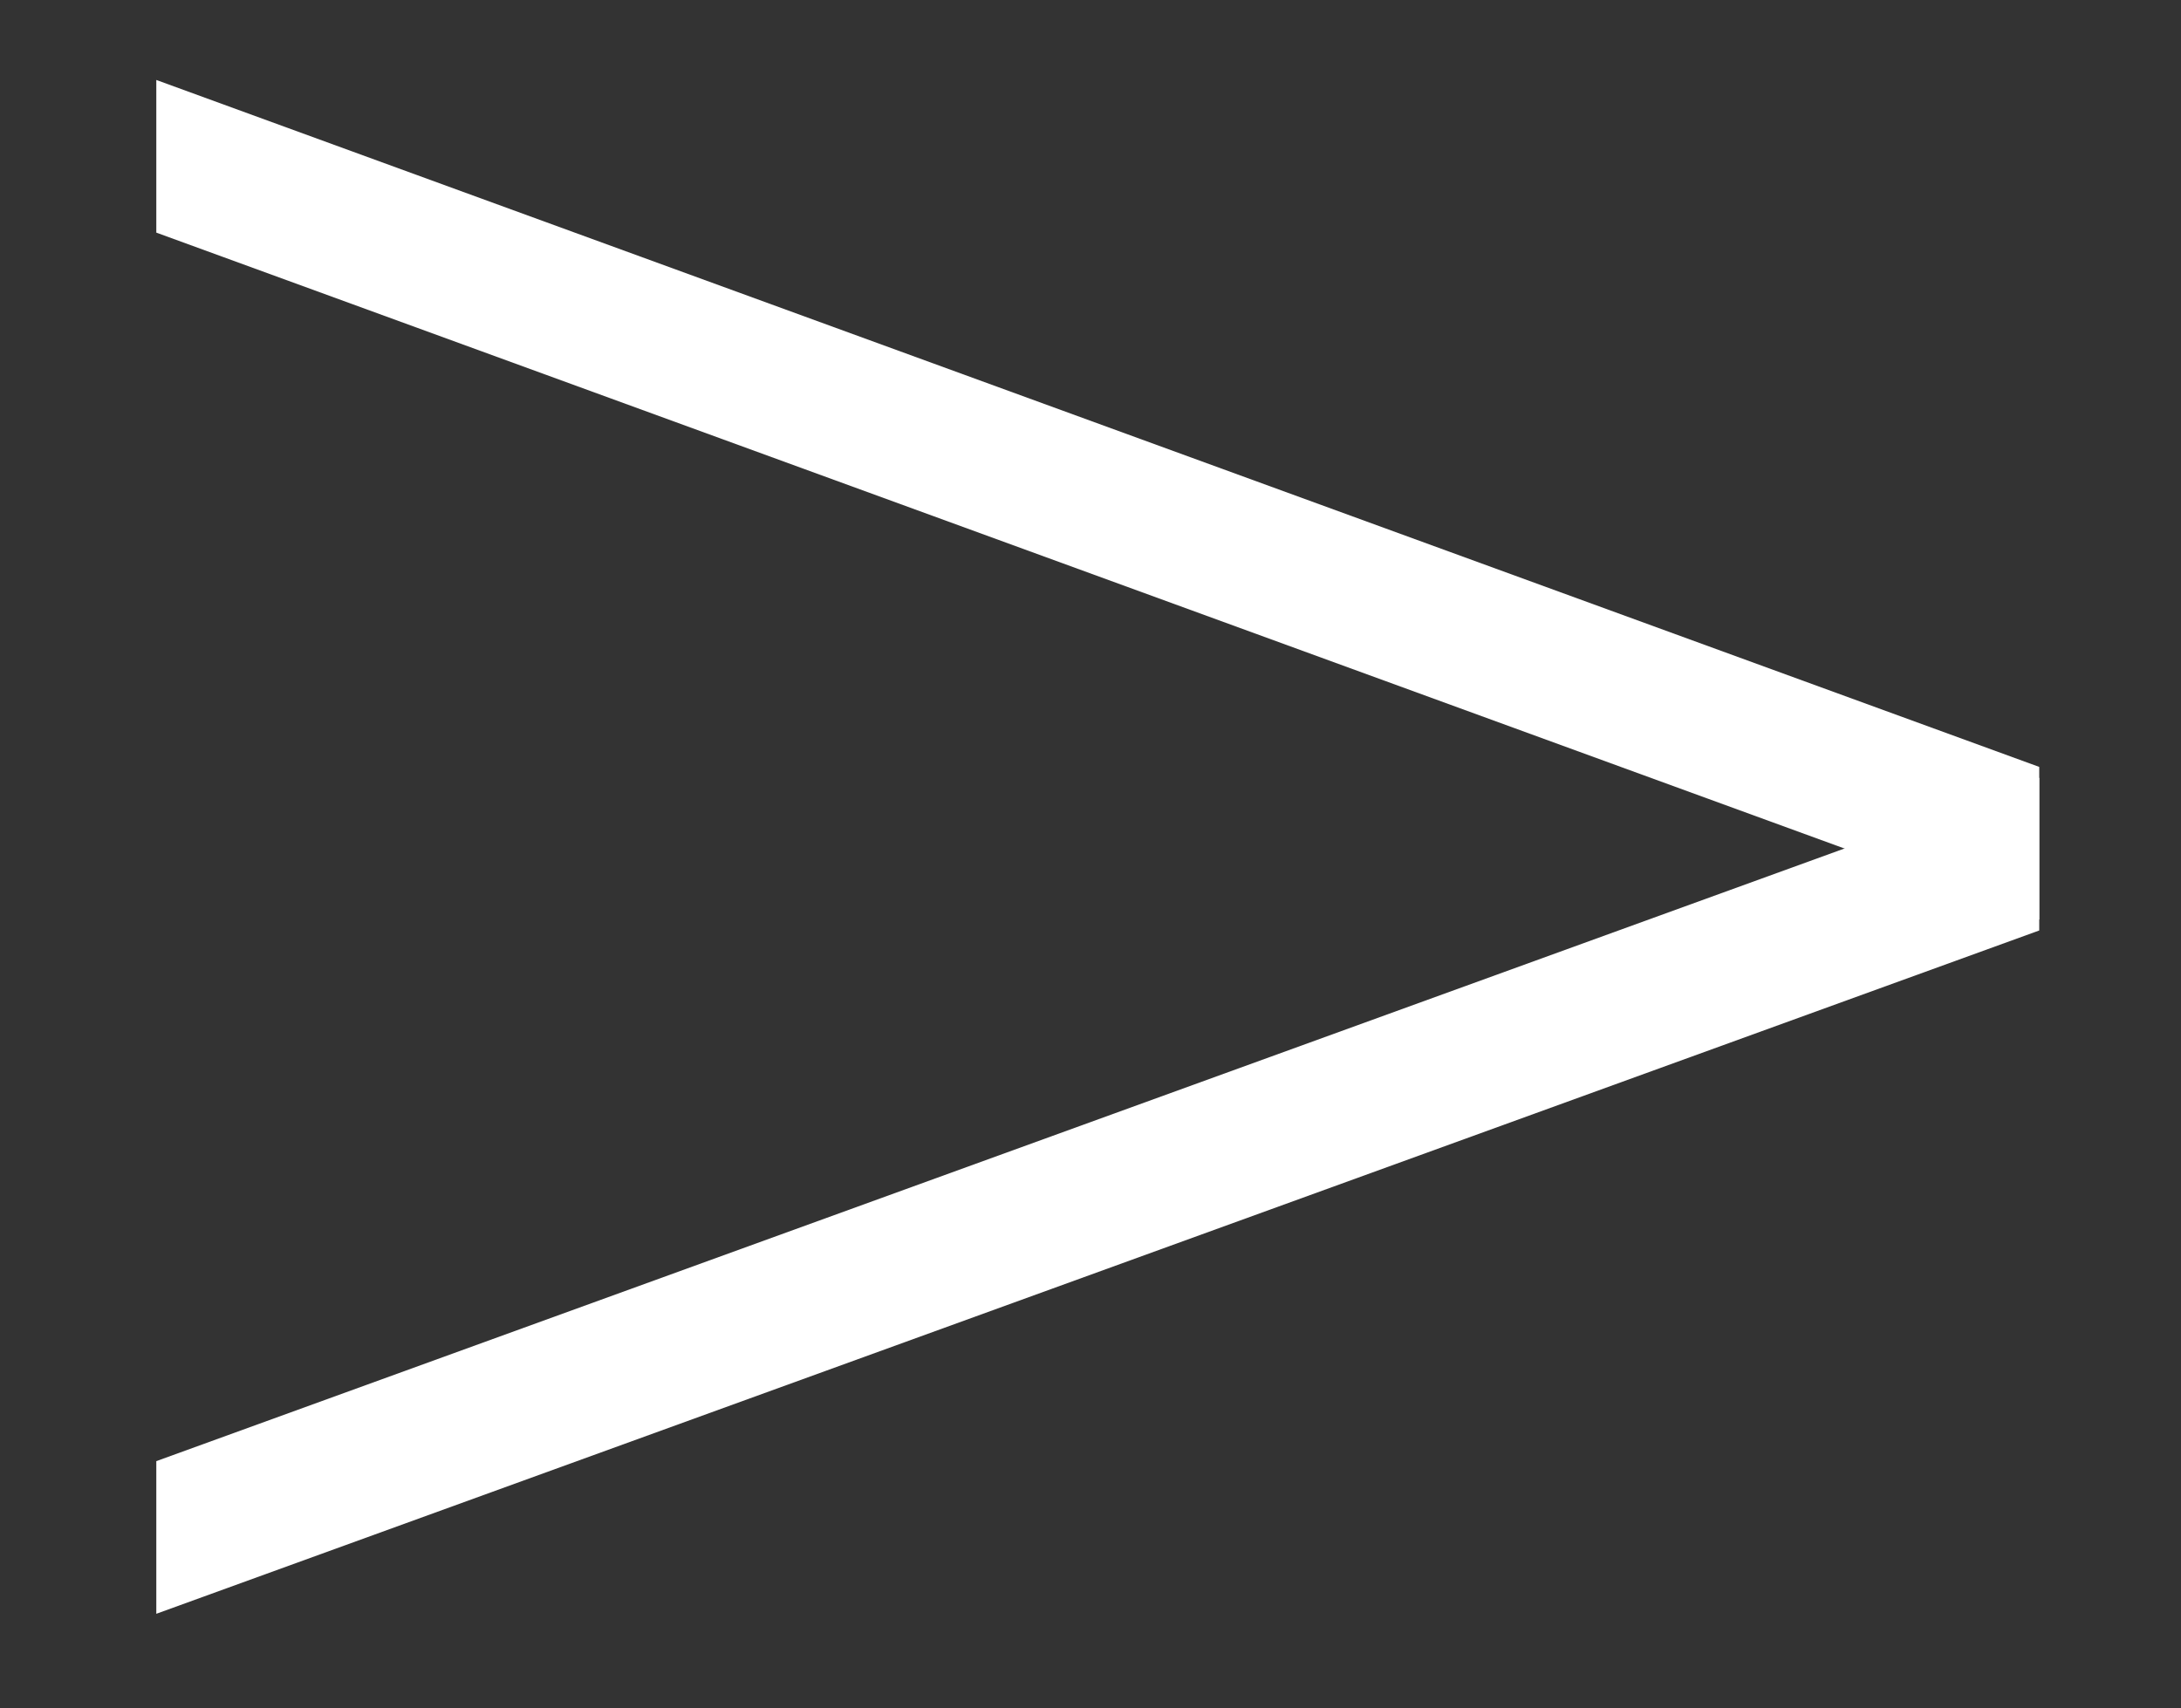
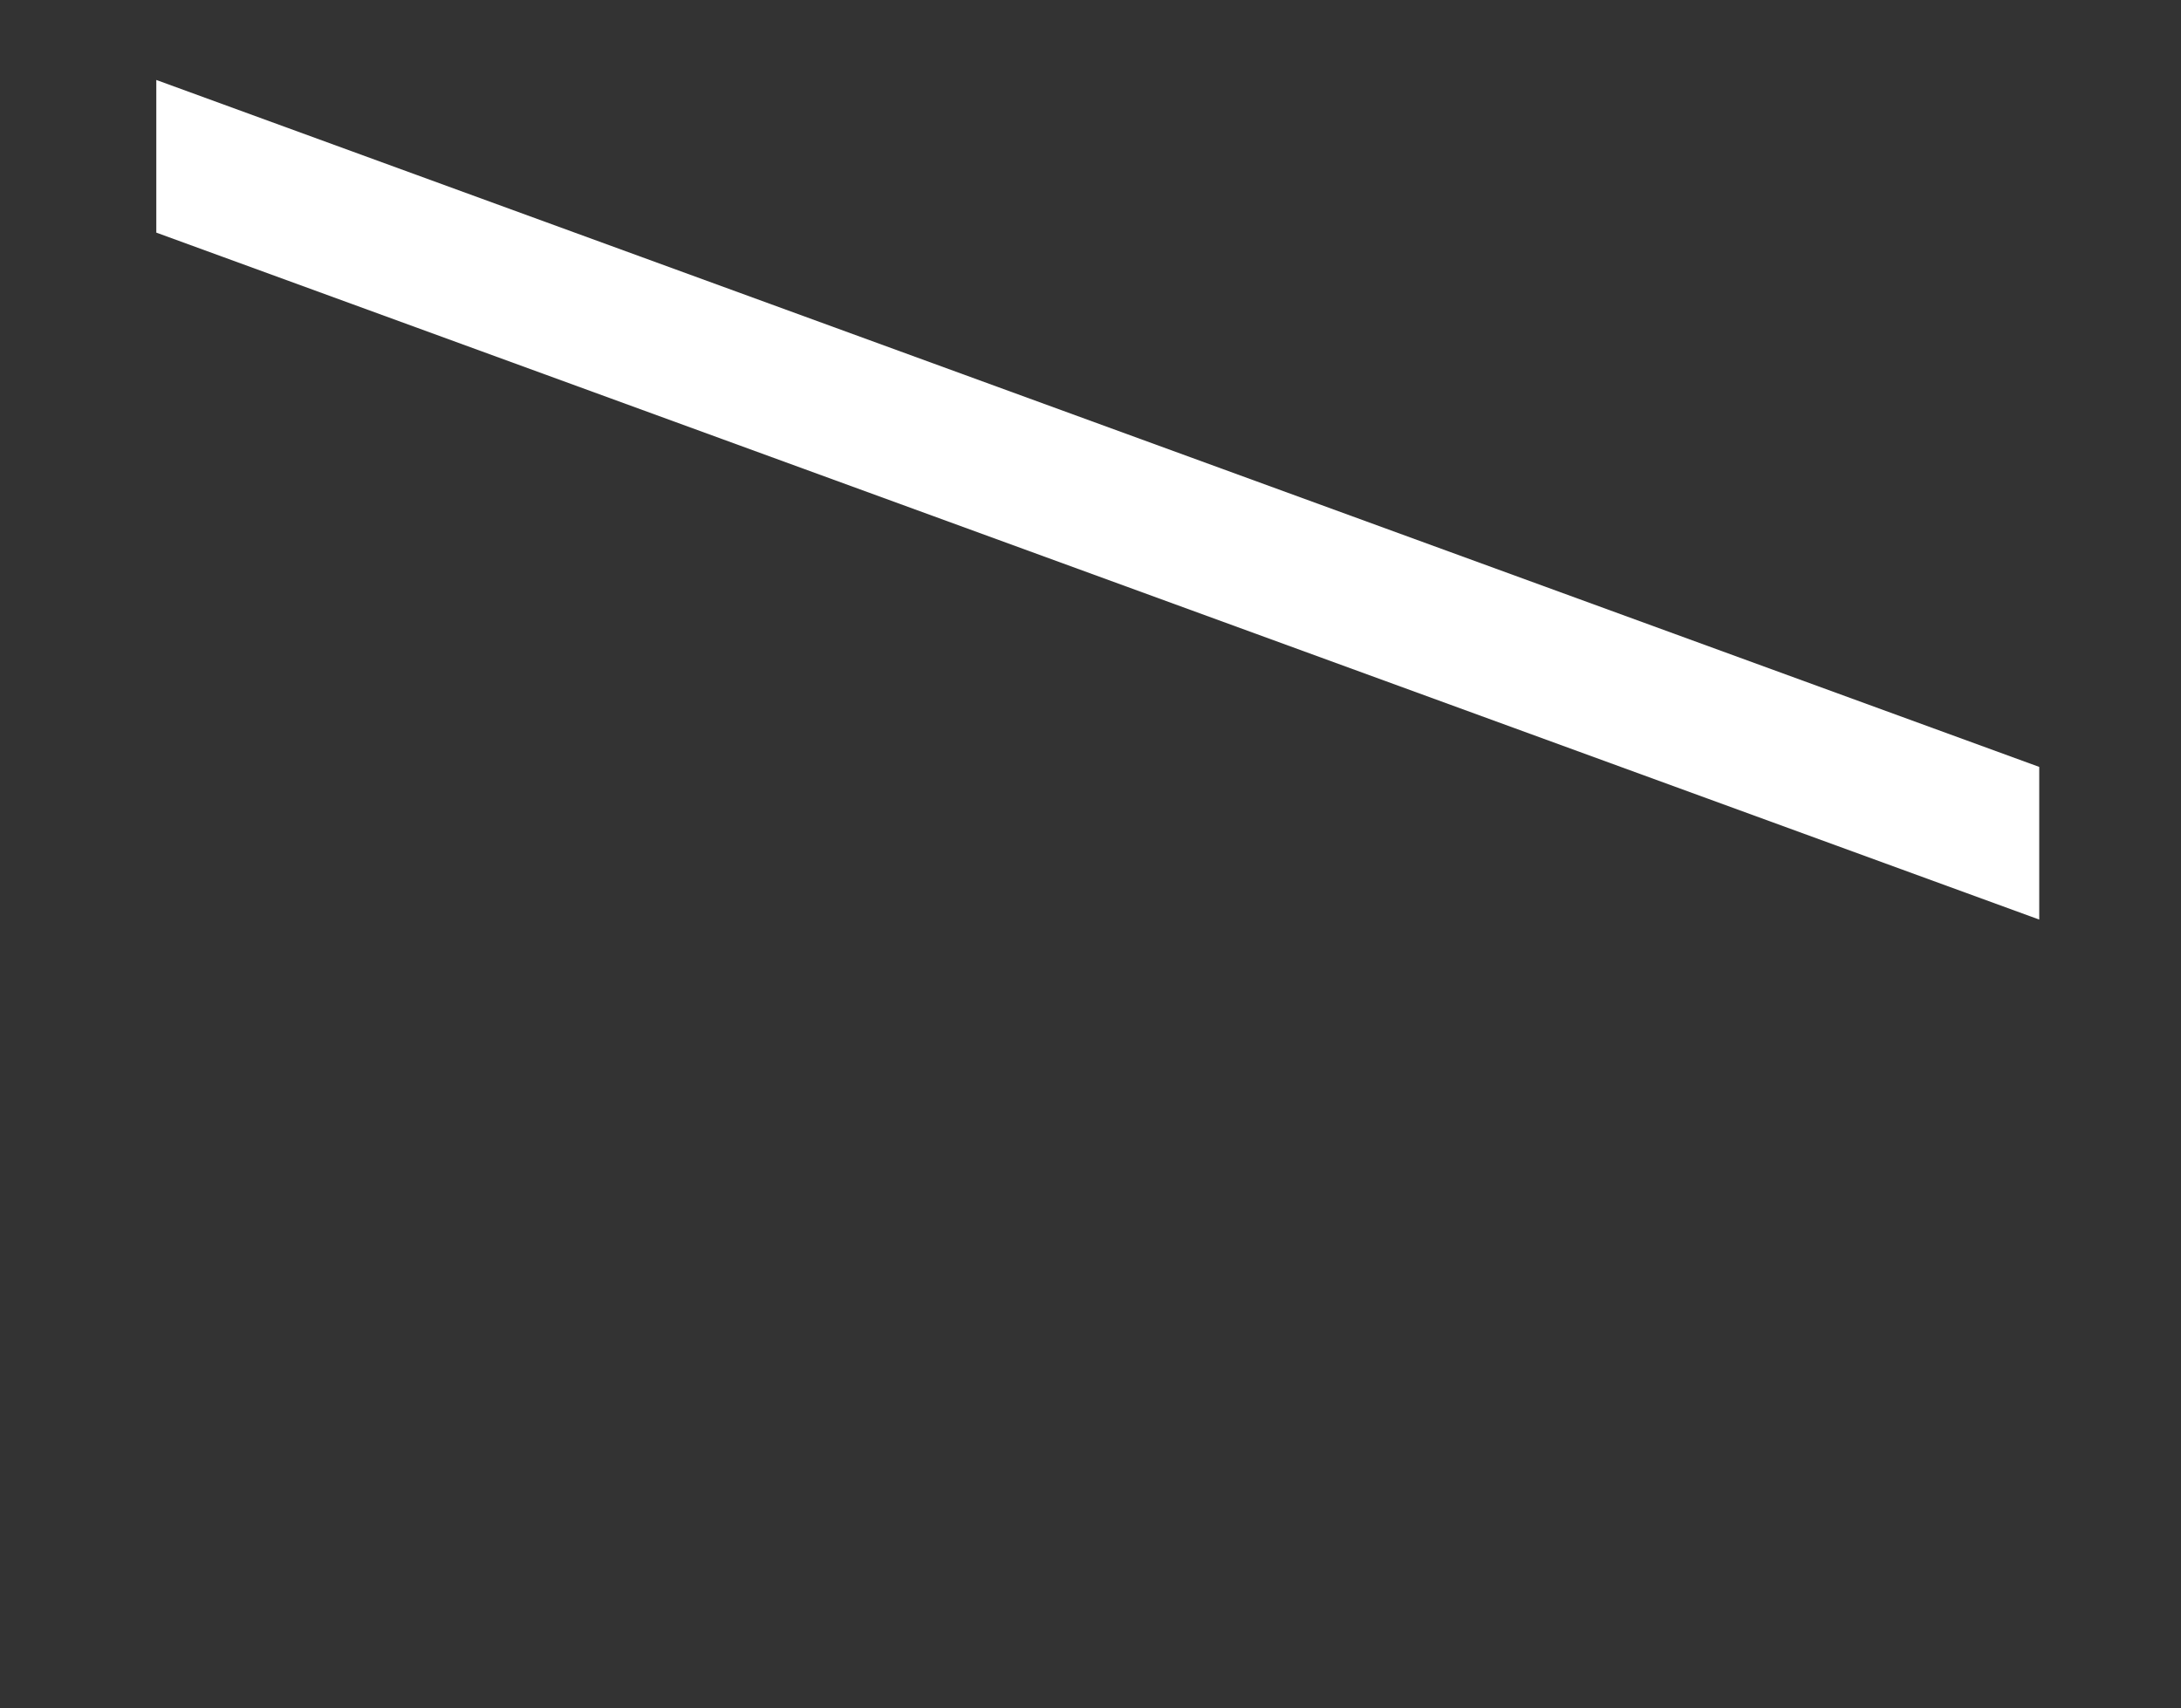
<svg xmlns="http://www.w3.org/2000/svg" id="Layer_1" data-name="Layer 1" version="1.1" viewBox="0 0 60 47">
  <rect x="0" y="0" width="60" height="47" fill="#333333" stroke="none" />
  <defs>
    <style>
      .cls-1 {
        fill: #fff;
        stroke-width: 0px;
      }
    </style>
  </defs>
  <polygon class="cls-1" points="56.1 25.3 4.3 6.4 4.3 2.2 56.1 21.1 56.1 25.3" />
-   <polygon class="cls-1" points="4.3 44.4 56.1 25.6 56.1 21.4 4.3 40.2 4.3 44.4" />
</svg>